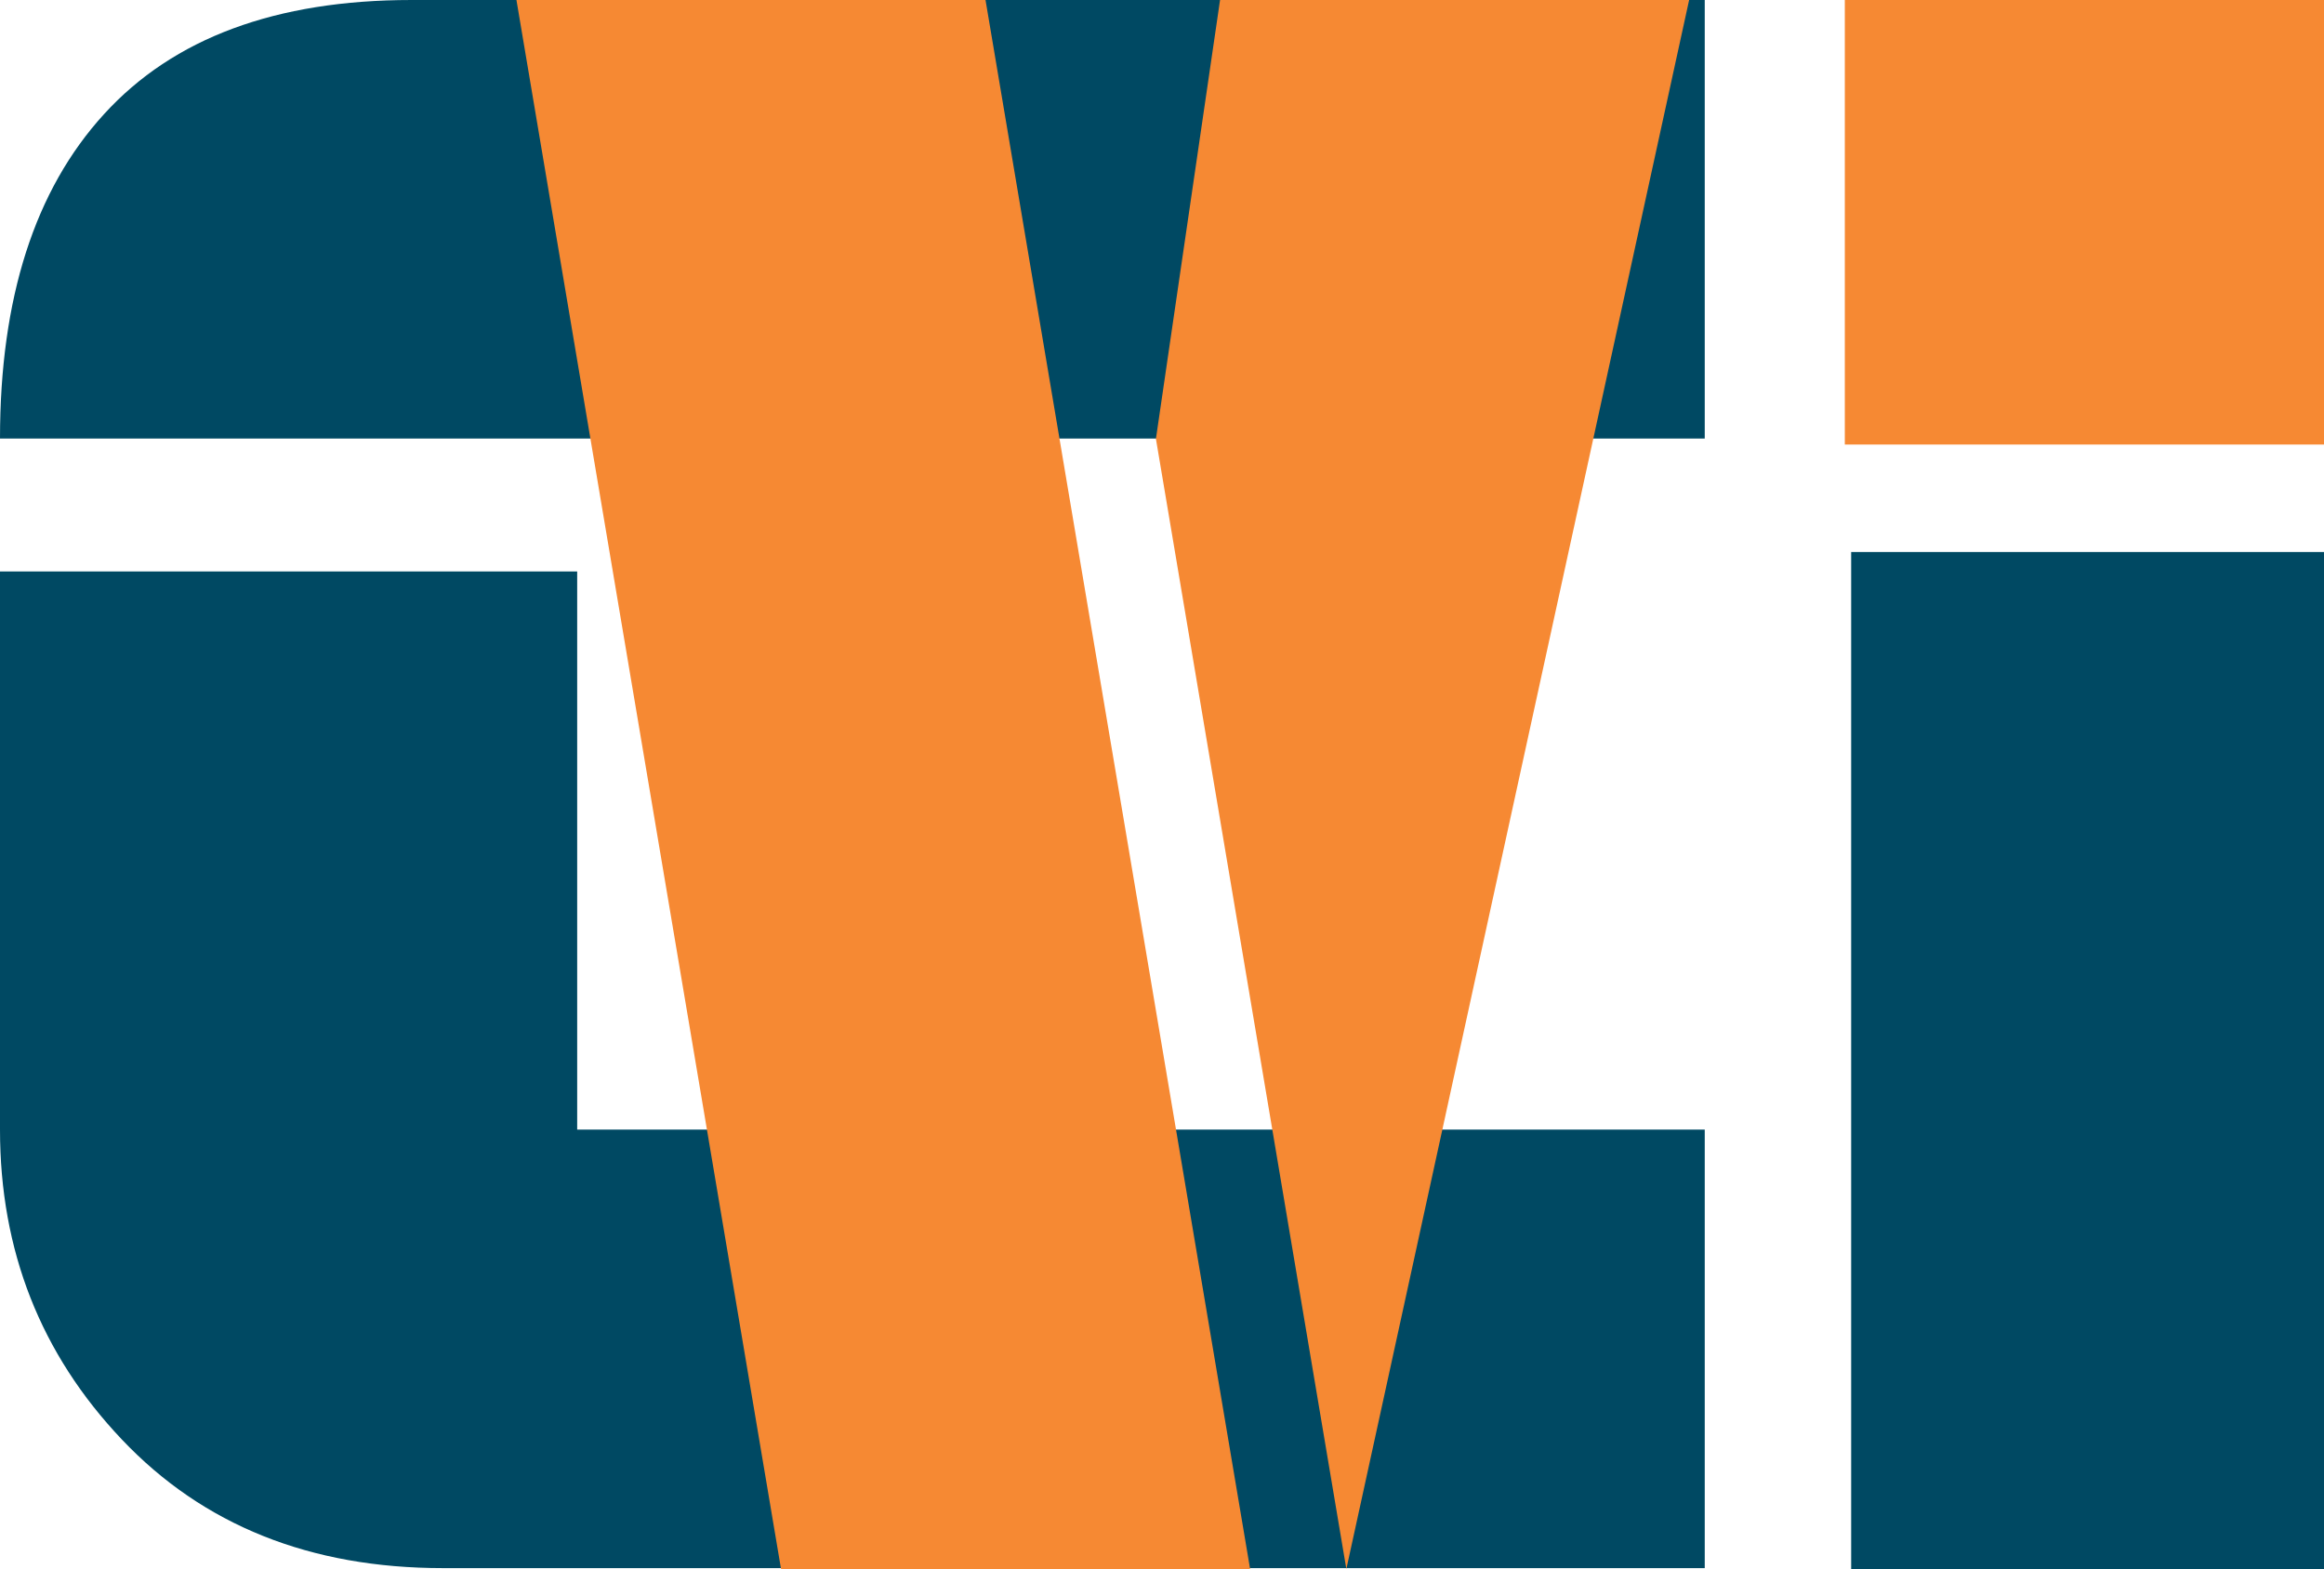
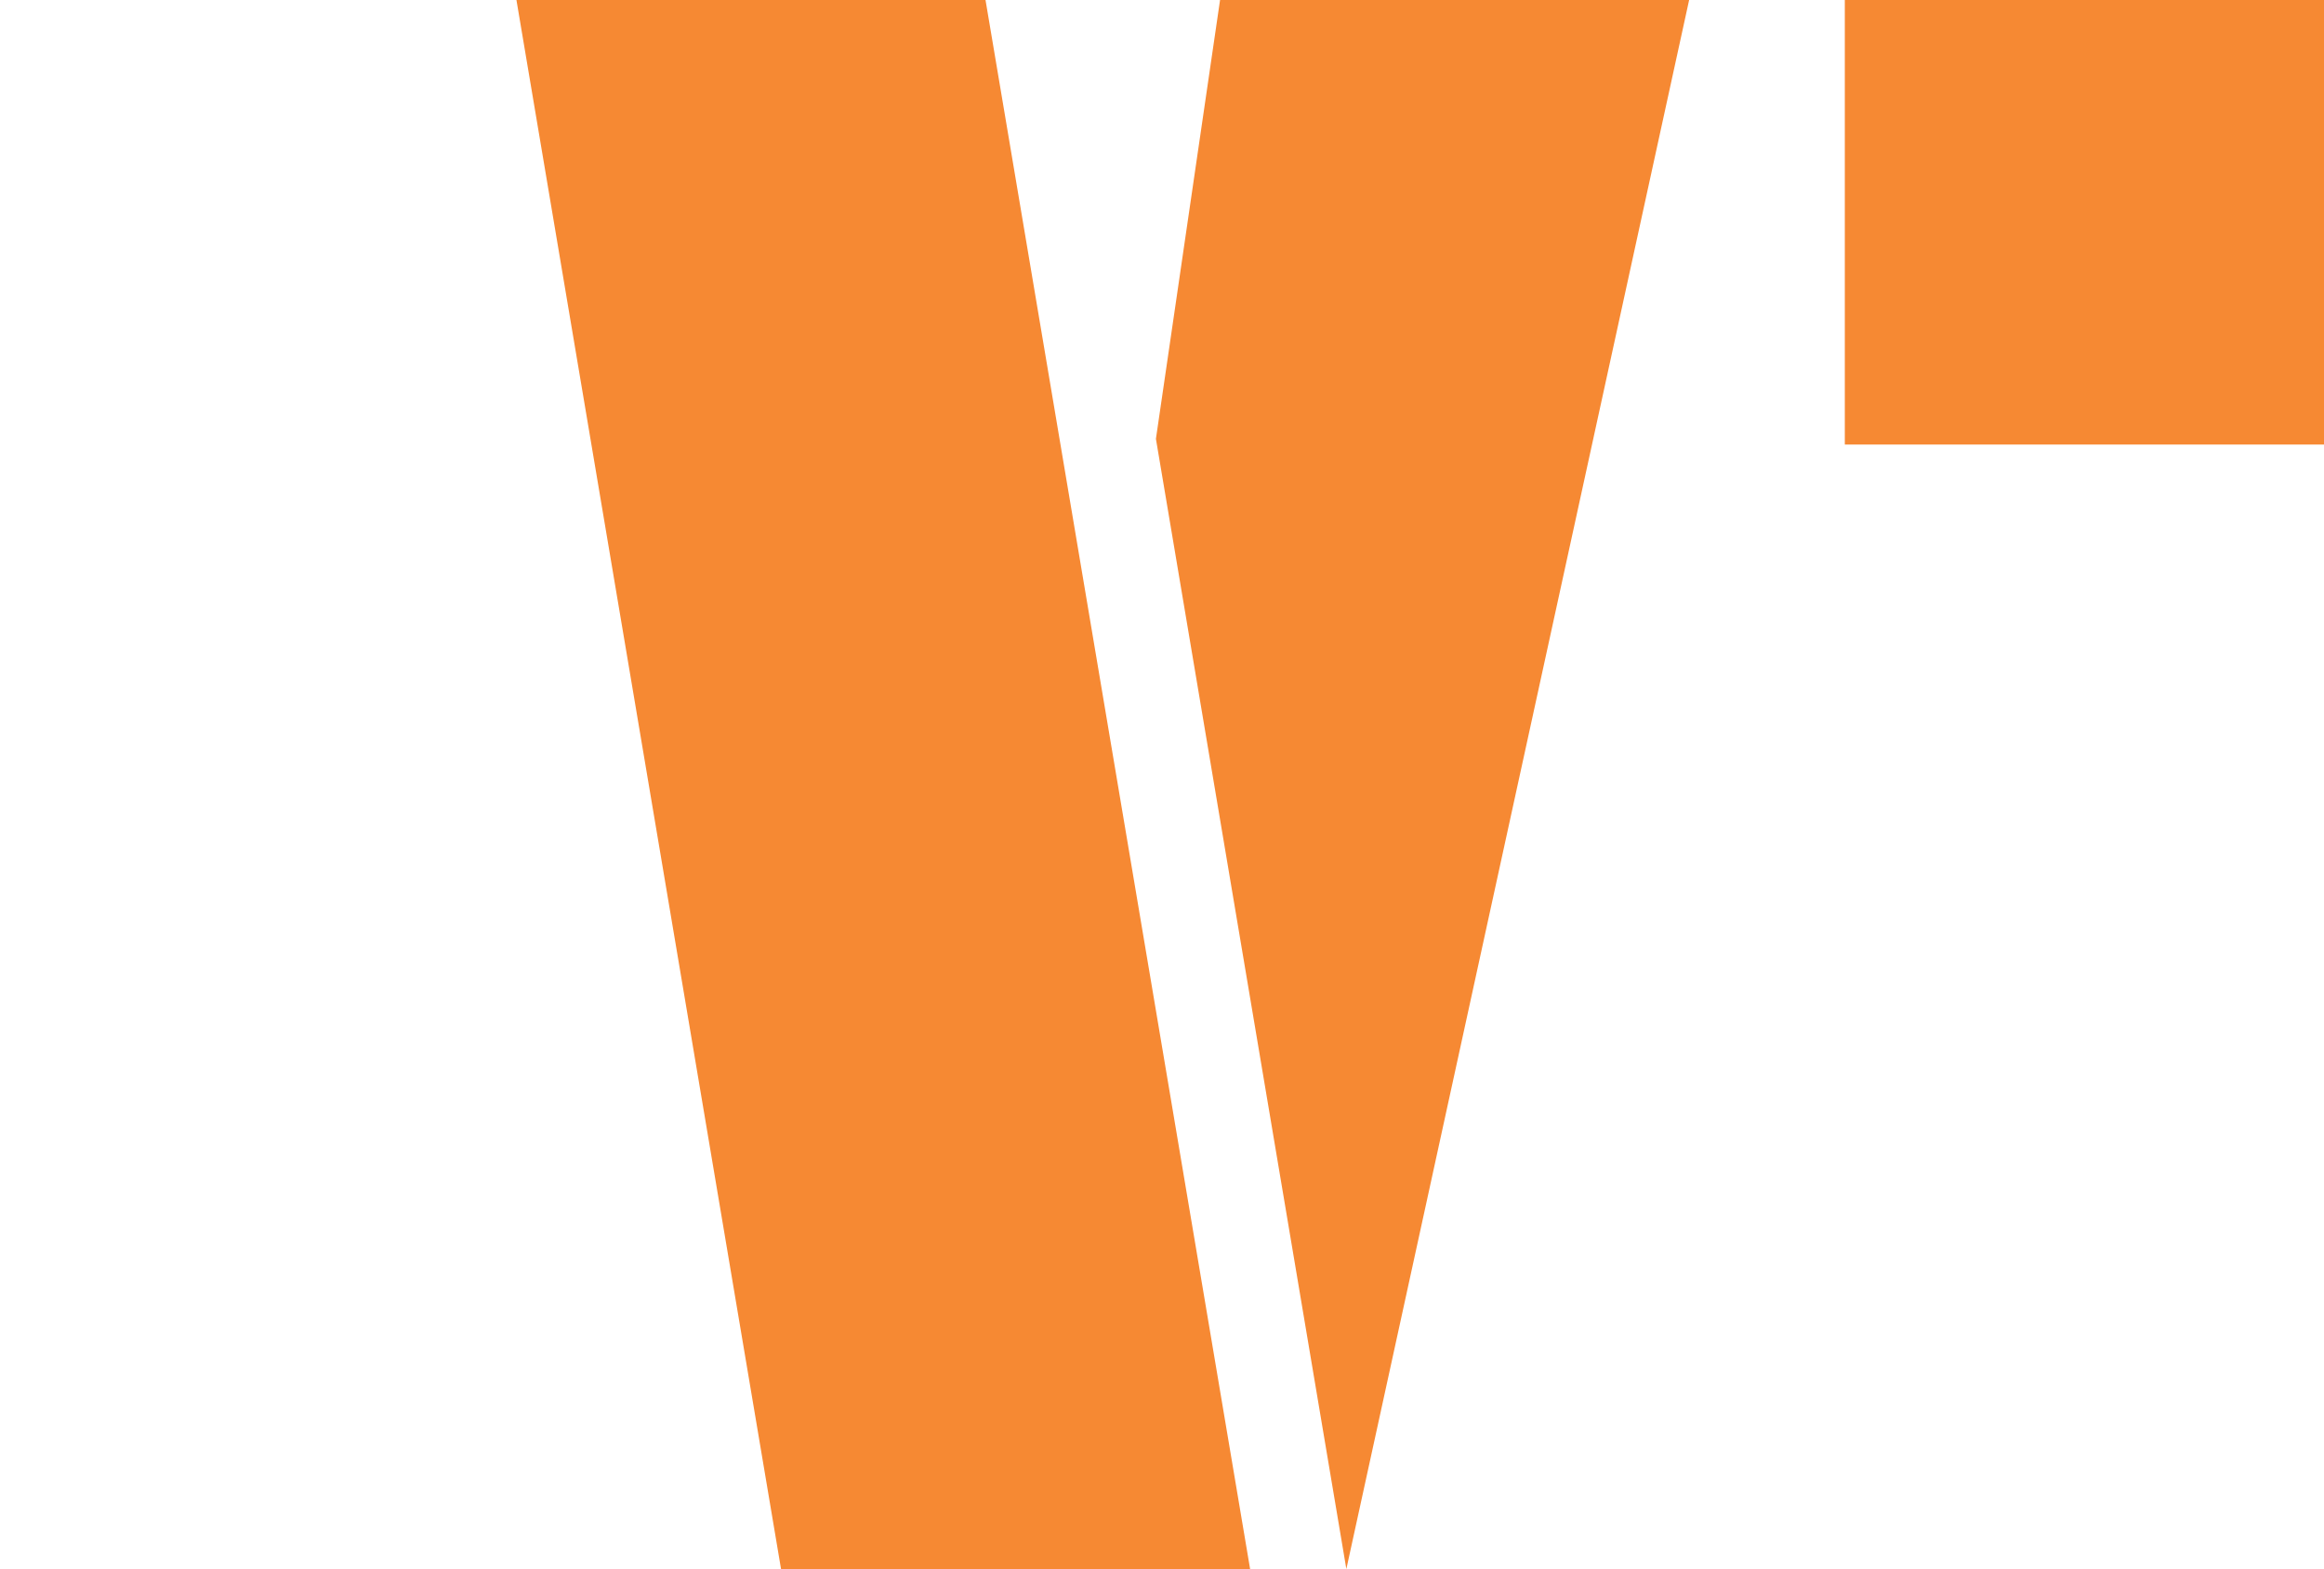
<svg xmlns="http://www.w3.org/2000/svg" width="117px" height="79px" viewBox="0 0 117 79" version="1.1">
  <title>CVI_logo</title>
  <desc>Created with Sketch.</desc>
  <defs />
  <g id="e_celi_www_2017_v_1" stroke="none" stroke-width="1" fill="none" fill-rule="evenodd">
    <g id="e_celi_home_1_" transform="translate(-272, -1236)">
      <g id="logos" transform="translate(245, 1225)">
        <g id="Group-3-Copy-3">
          <g id="CVI_logo" transform="translate(27, 11)">
-             <path d="M93.195,79 L117,79 L117,27.794 L93.195,27.794 L93.195,79 Z M29.058,28.772 L29.058,56.874 L85.824,56.874 L85.824,78.954 L22.301,78.954 C15.618,78.954 10.231,76.797 6.14,72.483 C2.047,68.171 0,62.967 0,56.874 L0,28.772 L29.058,28.772 Z M85.824,22.08 L0,22.08 C0,15.019 1.746,9.569 5.239,5.745 C8.731,1.915 13.89,0 20.725,0 L85.824,0 L85.824,22.08 Z" id="Fill-1" fill="#004963" />
            <path d="M62.936,79 L39.321,79 L26,0 L49.615,0 L62.936,79 Z M85.038,0 L67.781,79 L58.194,22.095 L61.423,0 L85.038,0 Z M92.876,22.383 L117,22.383 L117,0 L92.876,0 L92.876,22.383 Z" id="Fill-2" fill="#F68933" />
          </g>
        </g>
      </g>
    </g>
  </g>
</svg>